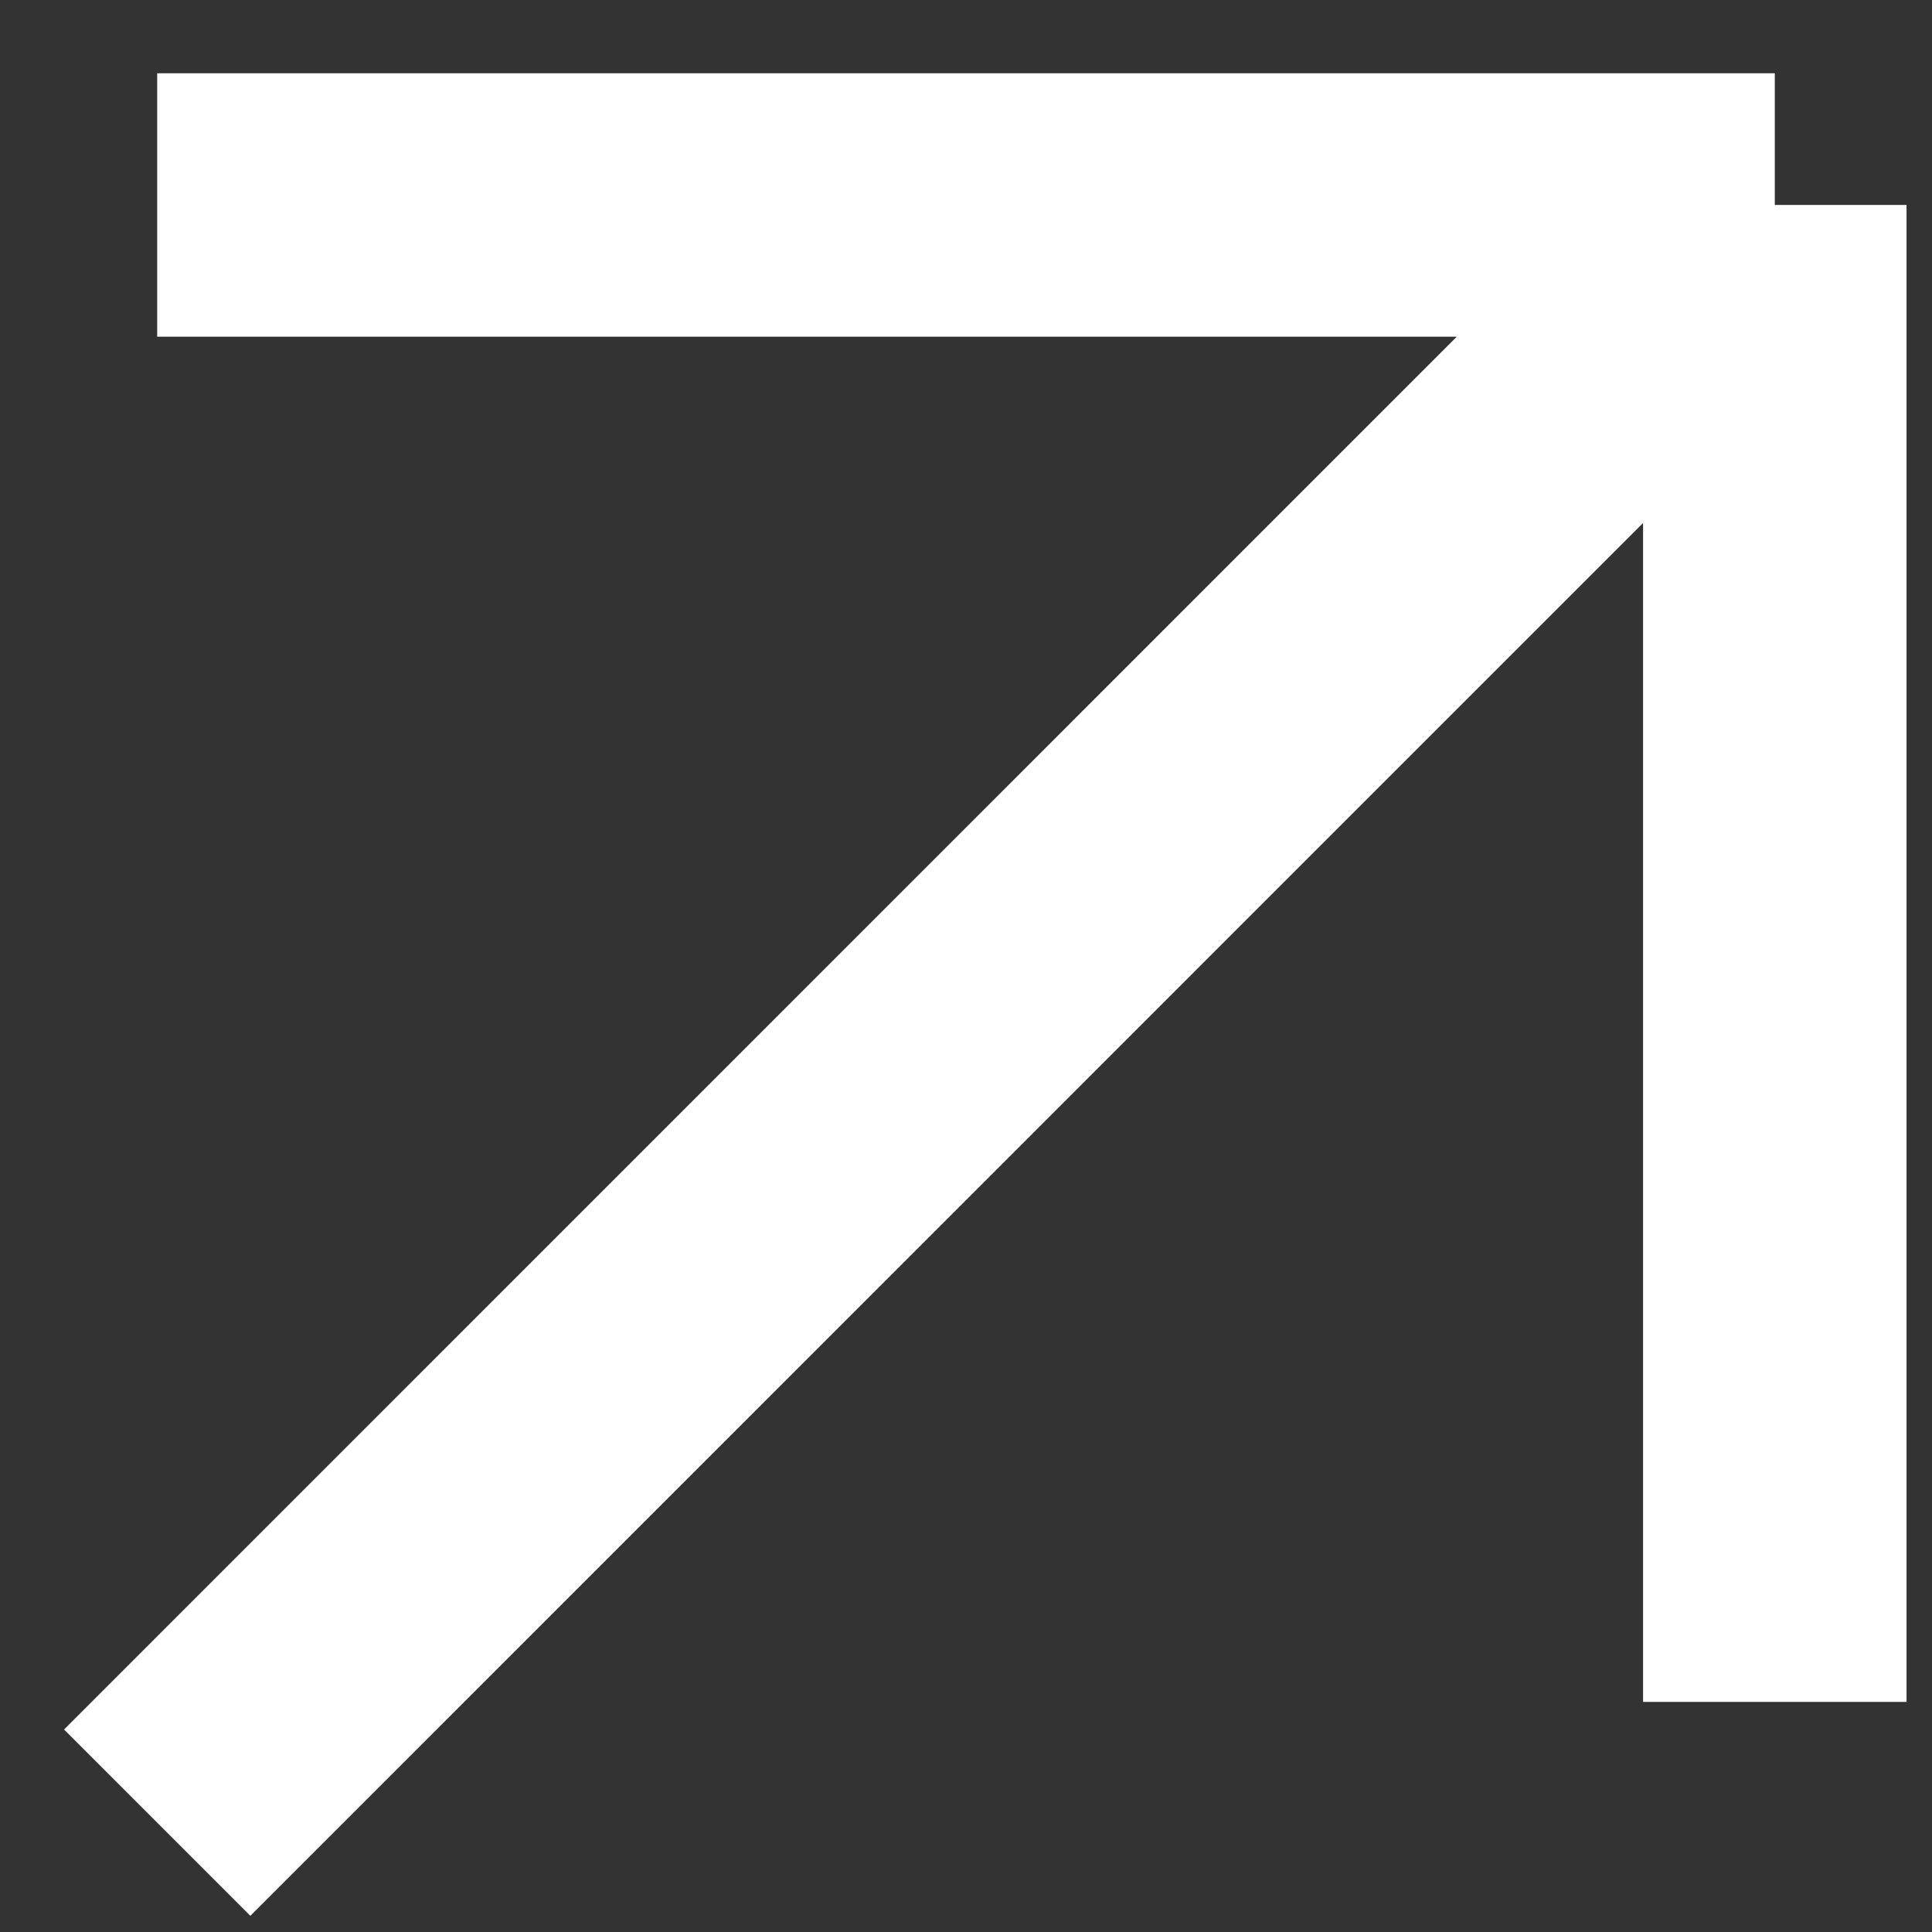
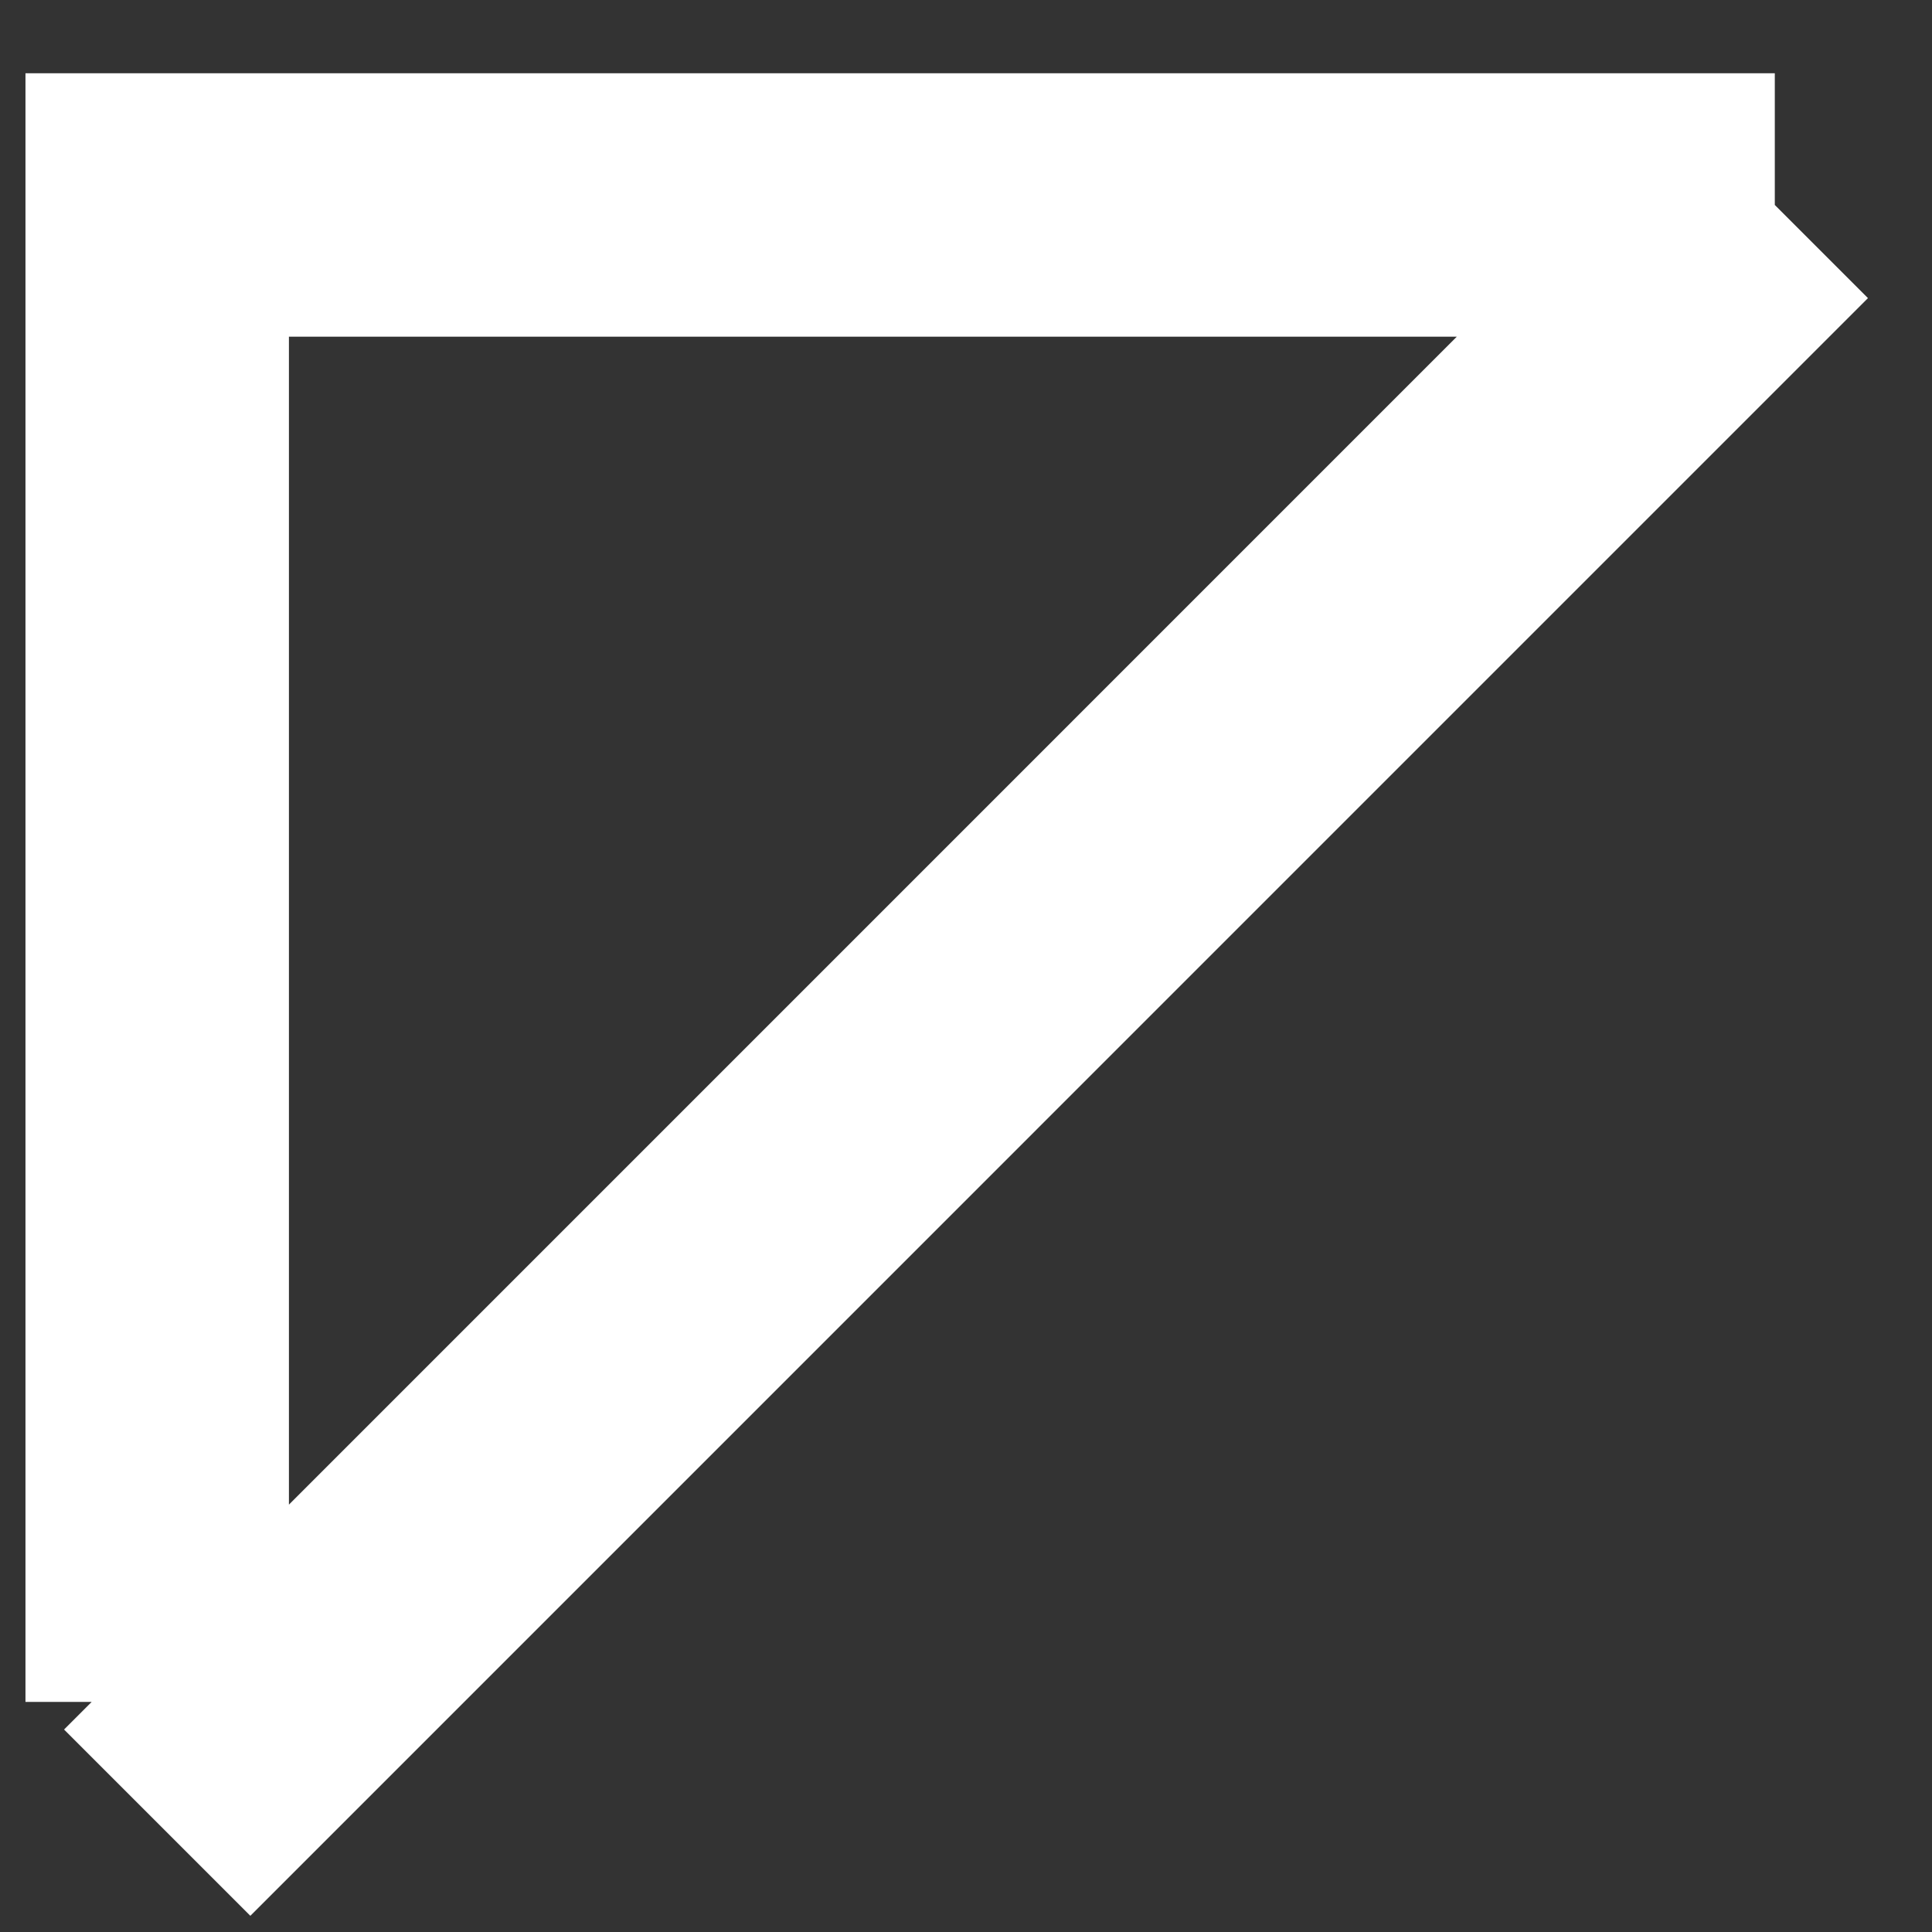
<svg xmlns="http://www.w3.org/2000/svg" width="22" height="22" viewBox="0 0 22 22" fill="none">
  <rect x="0" y="0" width="22" height="22" fill="#333333" stroke="none" />
-   <path d="M1.79 20.755L20.21 2.334M20.21 2.334H1.79M20.21 2.334V19.38" stroke="white" stroke-width="3" />
+   <path d="M1.79 20.755L20.21 2.334M20.21 2.334H1.79V19.38" stroke="white" stroke-width="3" />
</svg>